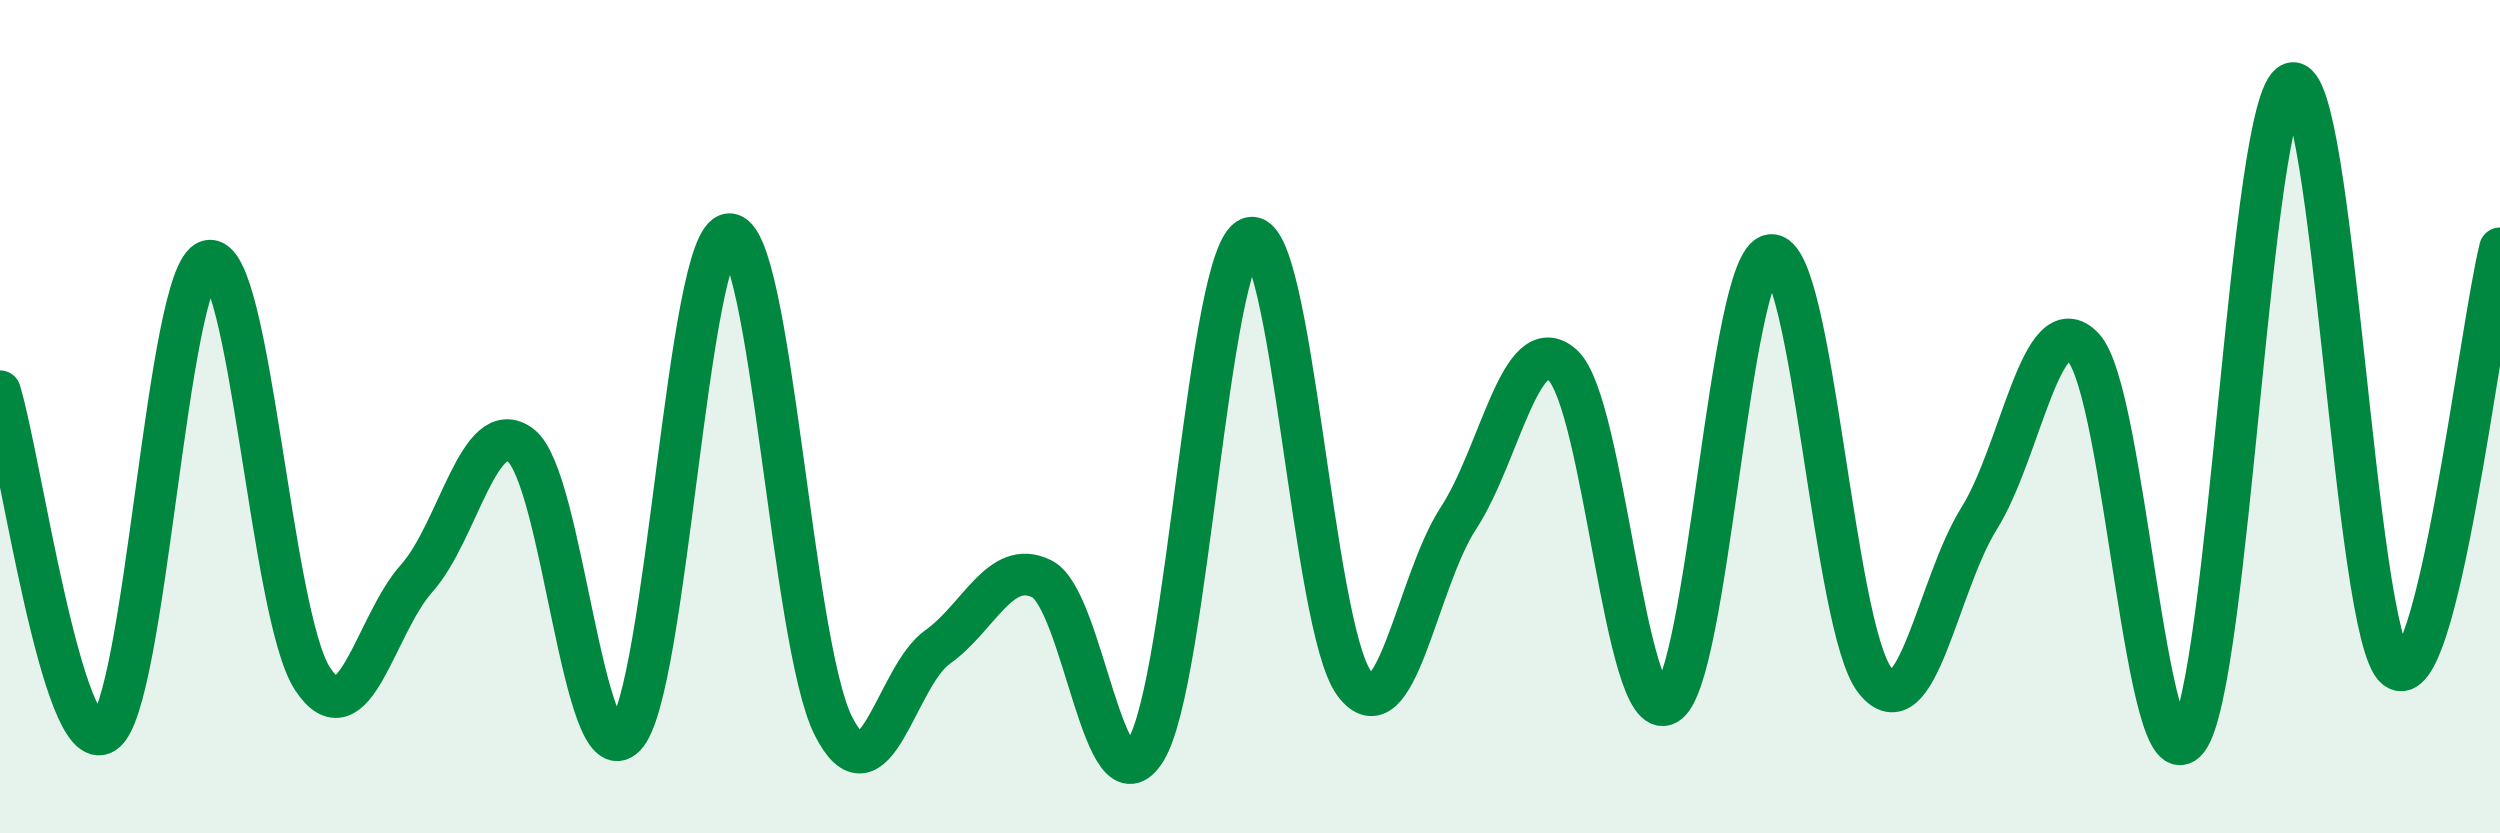
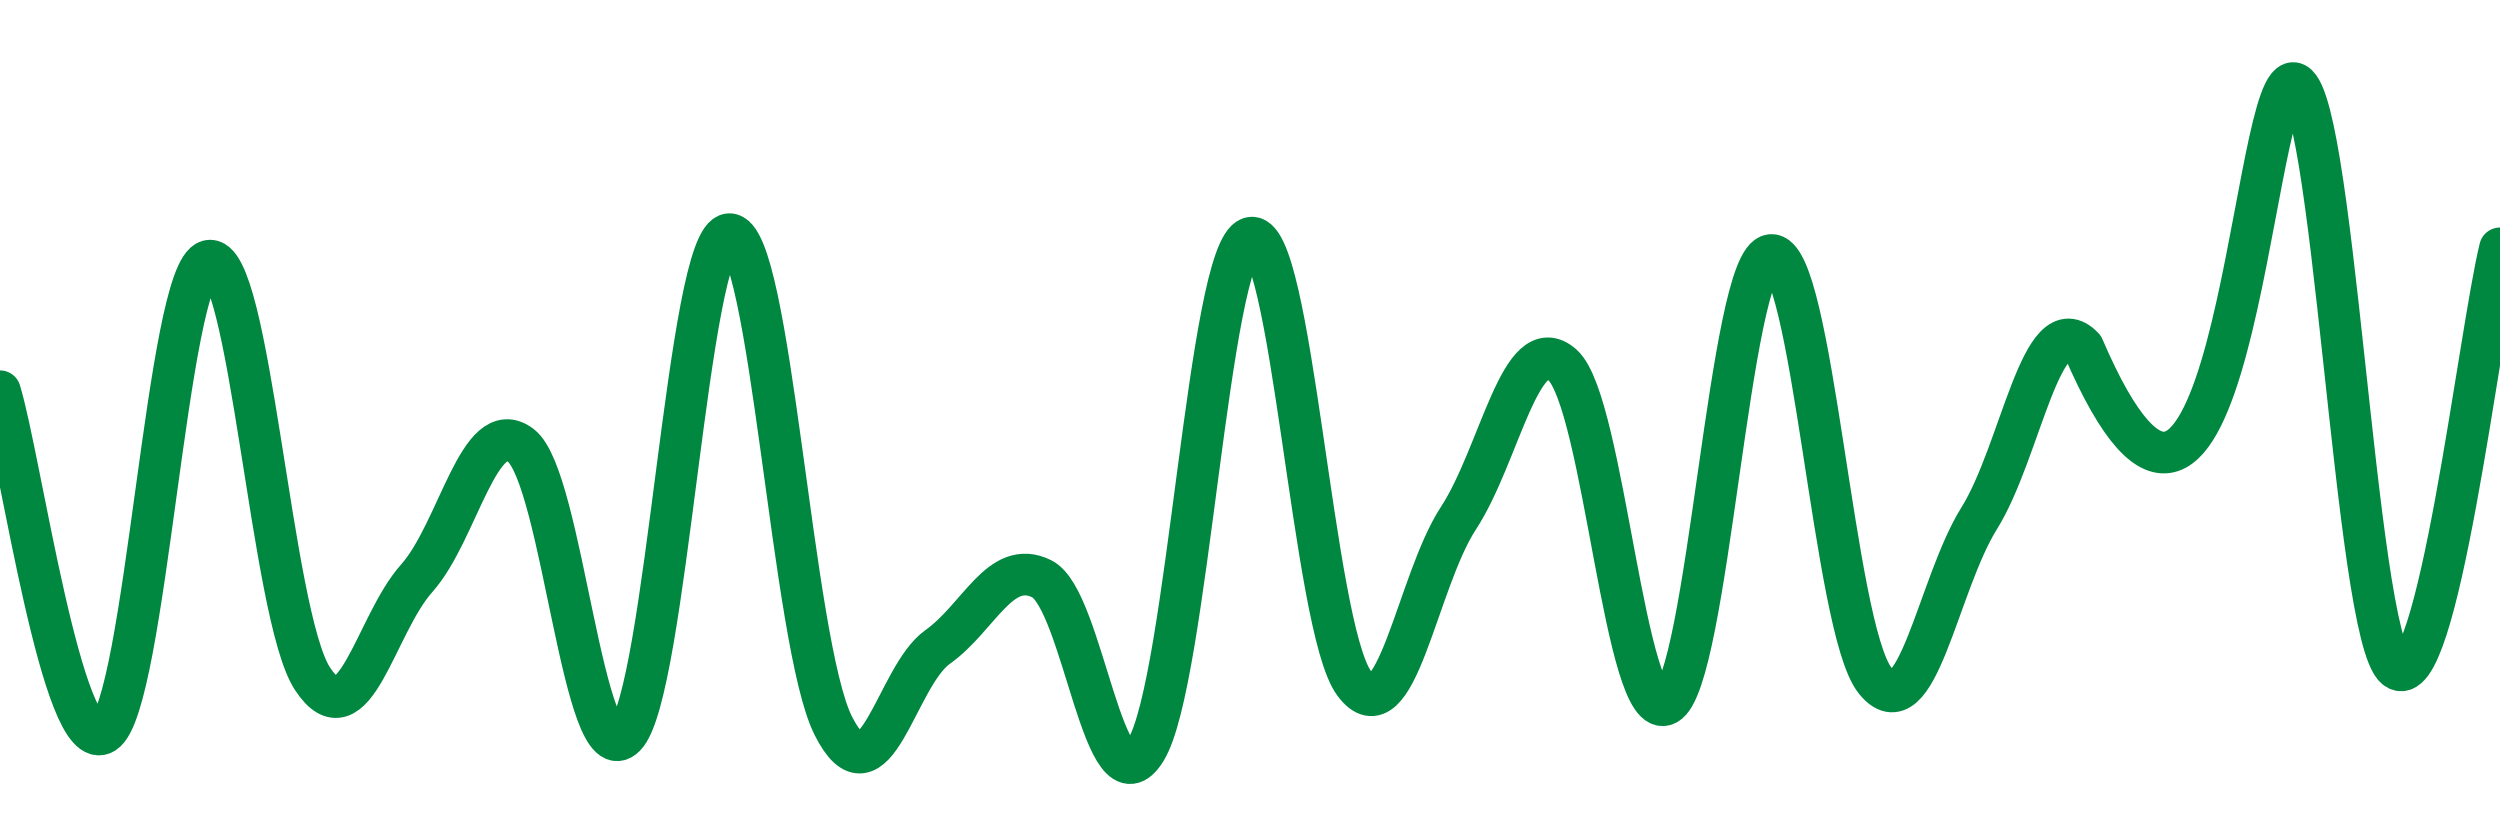
<svg xmlns="http://www.w3.org/2000/svg" width="60" height="20" viewBox="0 0 60 20">
-   <path d="M 0,9.39 C 0.5,11.03 1.5,18.22 2.5,17.59 C 3.5,16.96 4,6.52 5,6.26 C 6,6 6.5,14.77 7.5,16.29 C 8.5,17.81 9,15 10,13.88 C 11,12.76 11.5,9.93 12.5,10.69 C 13.5,11.45 14,18.68 15,17.67 C 16,16.66 16.5,5.67 17.5,5.62 C 18.5,5.57 19,15.44 20,17.42 C 21,19.4 21.5,16.24 22.5,15.53 C 23.5,14.82 24,13.4 25,13.89 C 26,14.38 26.5,19.64 27.5,18 C 28.5,16.36 29,6.03 30,5.71 C 31,5.39 31.5,15.05 32.5,16.4 C 33.5,17.75 34,13.97 35,12.44 C 36,10.91 36.5,7.87 37.5,8.76 C 38.5,9.65 39,17.43 40,16.9 C 41,16.37 41.5,6.23 42.5,6.12 C 43.5,6.01 44,15.07 45,16.33 C 46,17.59 46.5,14.04 47.5,12.44 C 48.5,10.84 49,7.28 50,8.34 C 51,9.4 51.5,19.02 52.5,17.75 C 53.5,16.48 54,2.34 55,2 C 56,1.66 56.5,15.25 57.5,16.04 C 58.5,16.83 59.5,7.98 60,5.96L60 20L0 20Z" fill="#008740" opacity="0.1" stroke-linecap="round" stroke-linejoin="round" />
-   <path d="M 0,9.39 C 0.5,11.03 1.5,18.22 2.5,17.59 C 3.5,16.96 4,6.52 5,6.26 C 6,6 6.5,14.77 7.5,16.29 C 8.5,17.81 9,15 10,13.88 C 11,12.76 11.5,9.93 12.5,10.69 C 13.5,11.45 14,18.68 15,17.67 C 16,16.66 16.5,5.67 17.5,5.62 C 18.5,5.57 19,15.44 20,17.42 C 21,19.4 21.5,16.24 22.5,15.53 C 23.5,14.82 24,13.4 25,13.89 C 26,14.38 26.5,19.64 27.5,18 C 28.5,16.36 29,6.03 30,5.71 C 31,5.39 31.5,15.05 32.5,16.4 C 33.5,17.75 34,13.97 35,12.44 C 36,10.91 36.5,7.87 37.5,8.76 C 38.5,9.65 39,17.43 40,16.9 C 41,16.37 41.5,6.23 42.5,6.12 C 43.5,6.01 44,15.07 45,16.33 C 46,17.59 46.5,14.04 47.5,12.44 C 48.5,10.84 49,7.28 50,8.34 C 51,9.4 51.5,19.02 52.5,17.75 C 53.5,16.48 54,2.34 55,2 C 56,1.66 56.5,15.25 57.5,16.04 C 58.5,16.83 59.5,7.98 60,5.96" stroke="#008740" stroke-width="1" fill="none" stroke-linecap="round" stroke-linejoin="round" />
+   <path d="M 0,9.39 C 0.5,11.03 1.5,18.22 2.5,17.59 C 3.5,16.96 4,6.52 5,6.26 C 6,6 6.5,14.77 7.5,16.29 C 8.5,17.81 9,15 10,13.88 C 11,12.76 11.5,9.93 12.5,10.69 C 13.5,11.45 14,18.68 15,17.67 C 16,16.66 16.5,5.67 17.5,5.62 C 18.5,5.57 19,15.44 20,17.42 C 21,19.4 21.5,16.24 22.5,15.53 C 23.5,14.82 24,13.4 25,13.89 C 26,14.38 26.5,19.64 27.5,18 C 28.5,16.36 29,6.03 30,5.71 C 31,5.39 31.5,15.05 32.5,16.4 C 33.5,17.75 34,13.97 35,12.44 C 36,10.91 36.5,7.87 37.5,8.76 C 38.5,9.65 39,17.43 40,16.9 C 41,16.37 41.5,6.23 42.5,6.12 C 43.5,6.01 44,15.07 45,16.33 C 46,17.59 46.5,14.04 47.5,12.44 C 48.5,10.84 49,7.28 50,8.34 C 53.5,16.48 54,2.34 55,2 C 56,1.66 56.5,15.25 57.5,16.04 C 58.5,16.83 59.5,7.98 60,5.96" stroke="#008740" stroke-width="1" fill="none" stroke-linecap="round" stroke-linejoin="round" />
</svg>